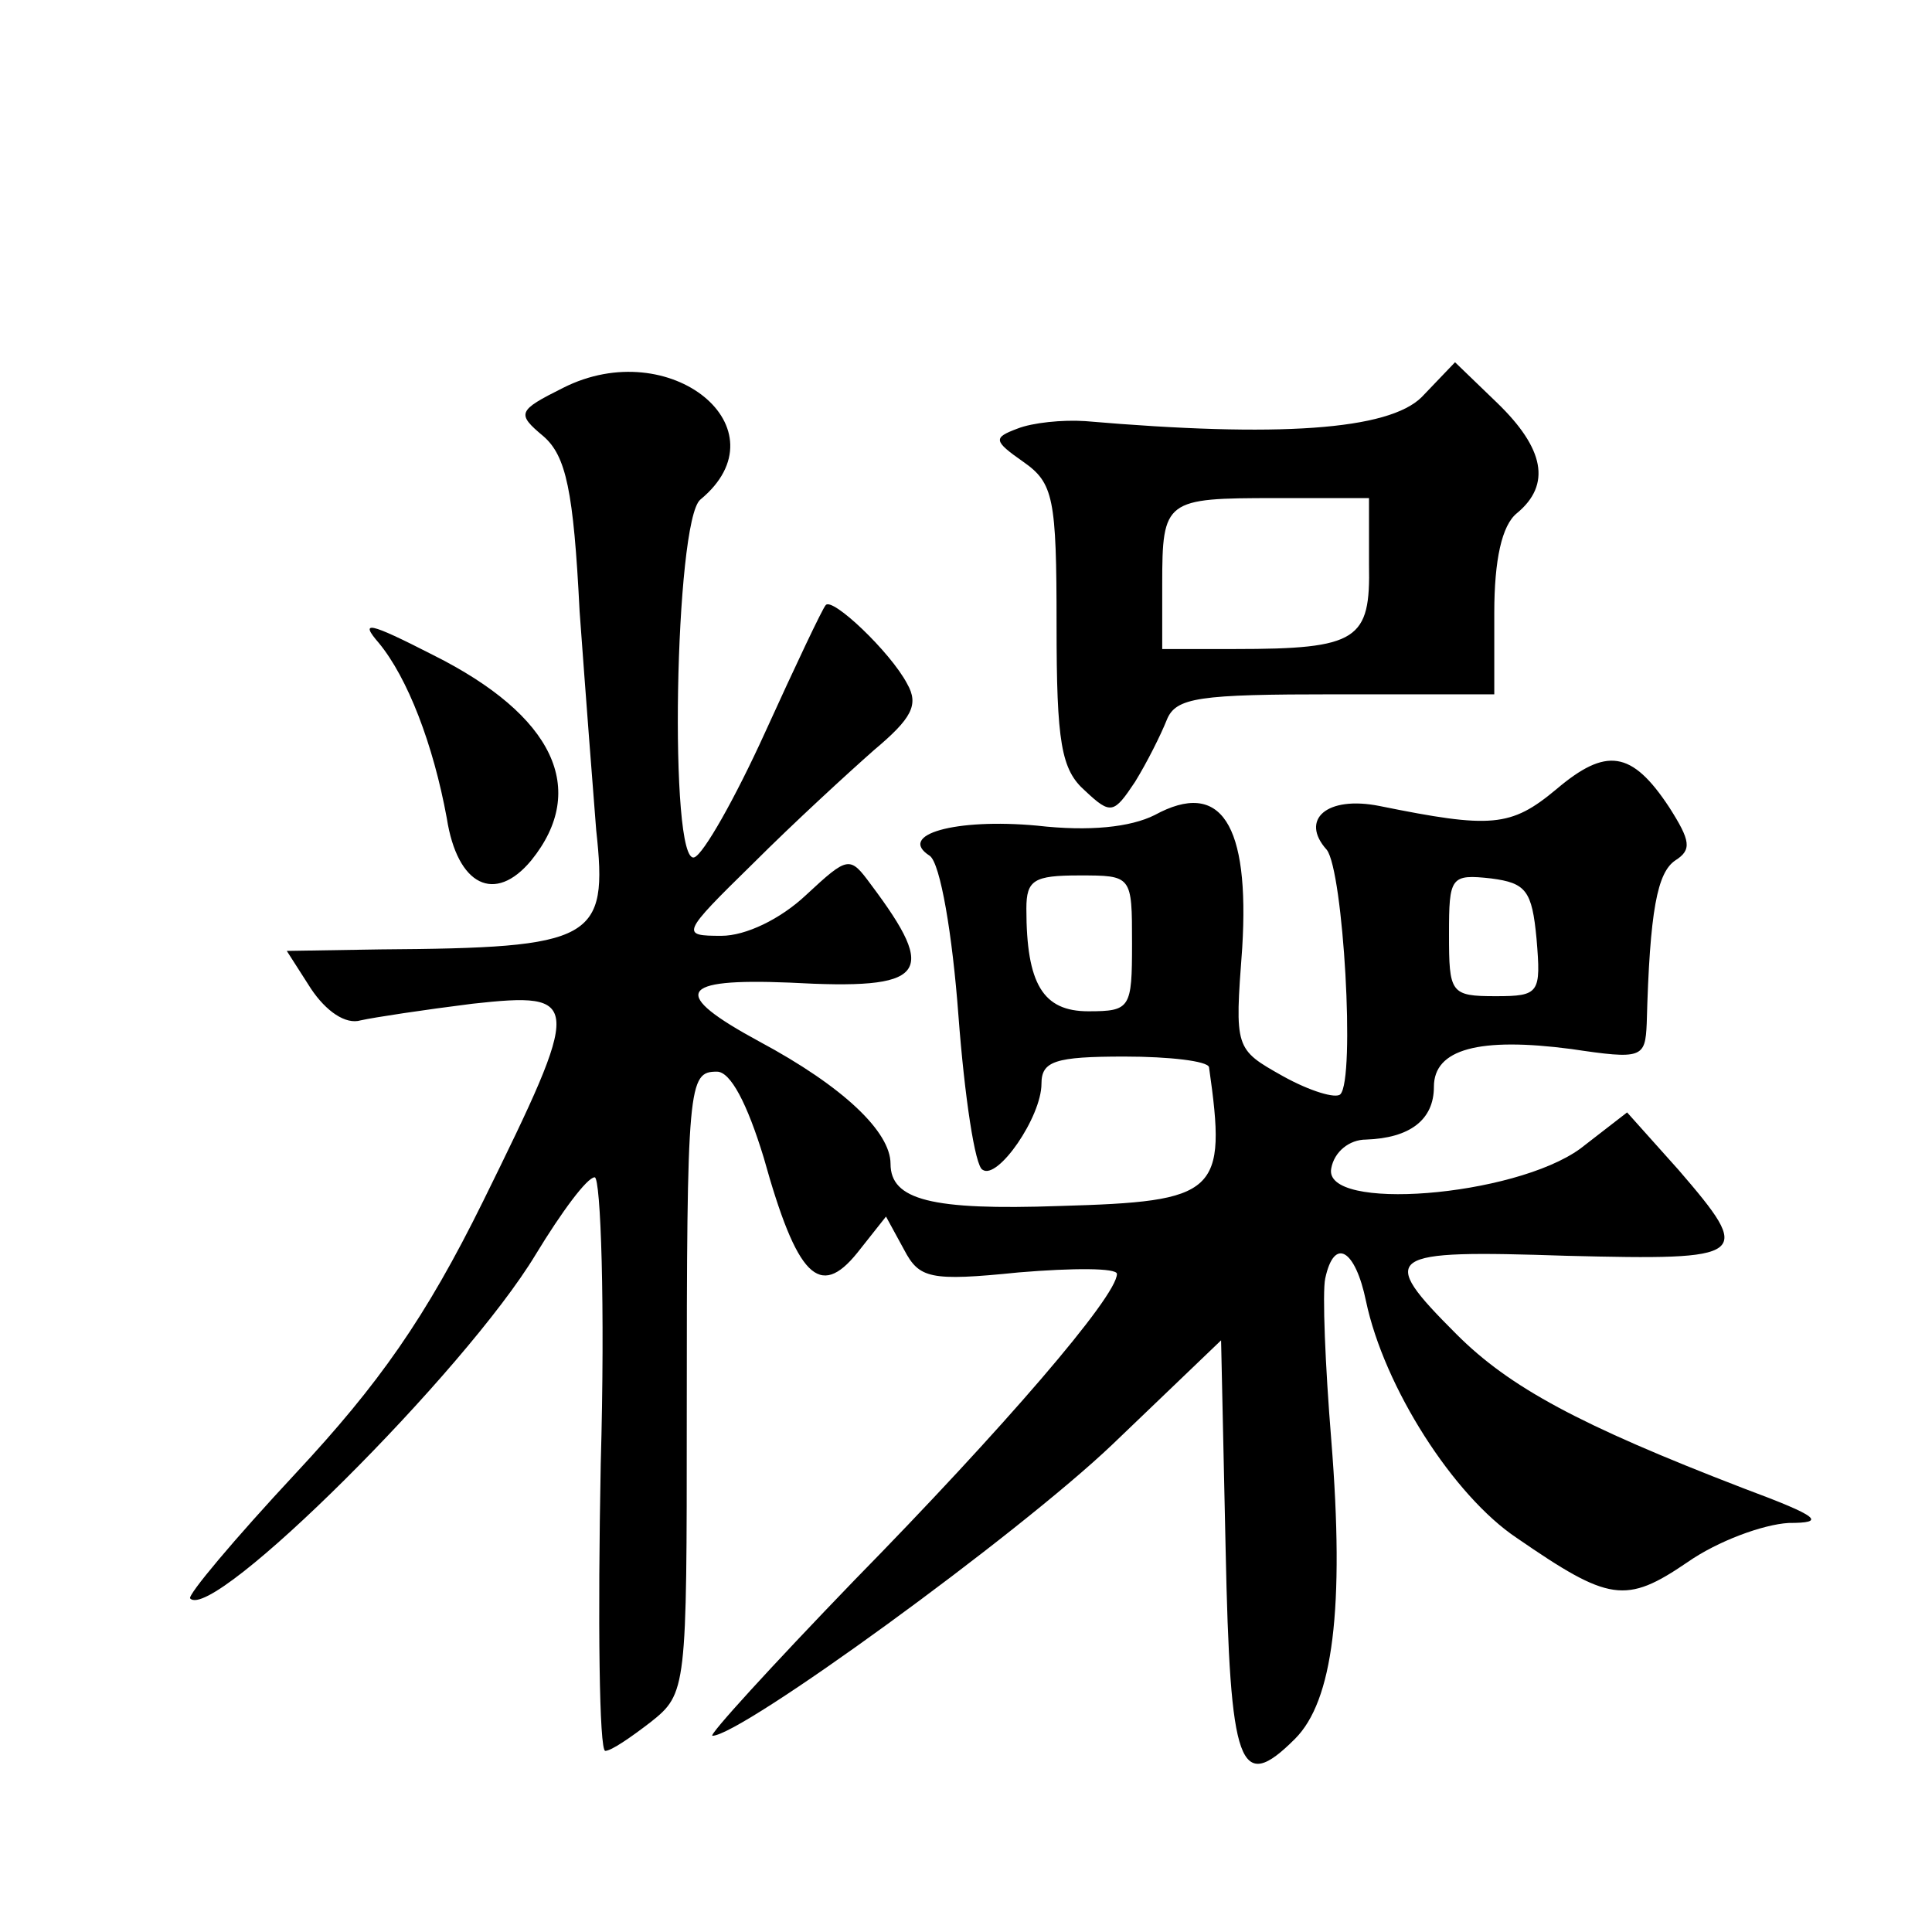
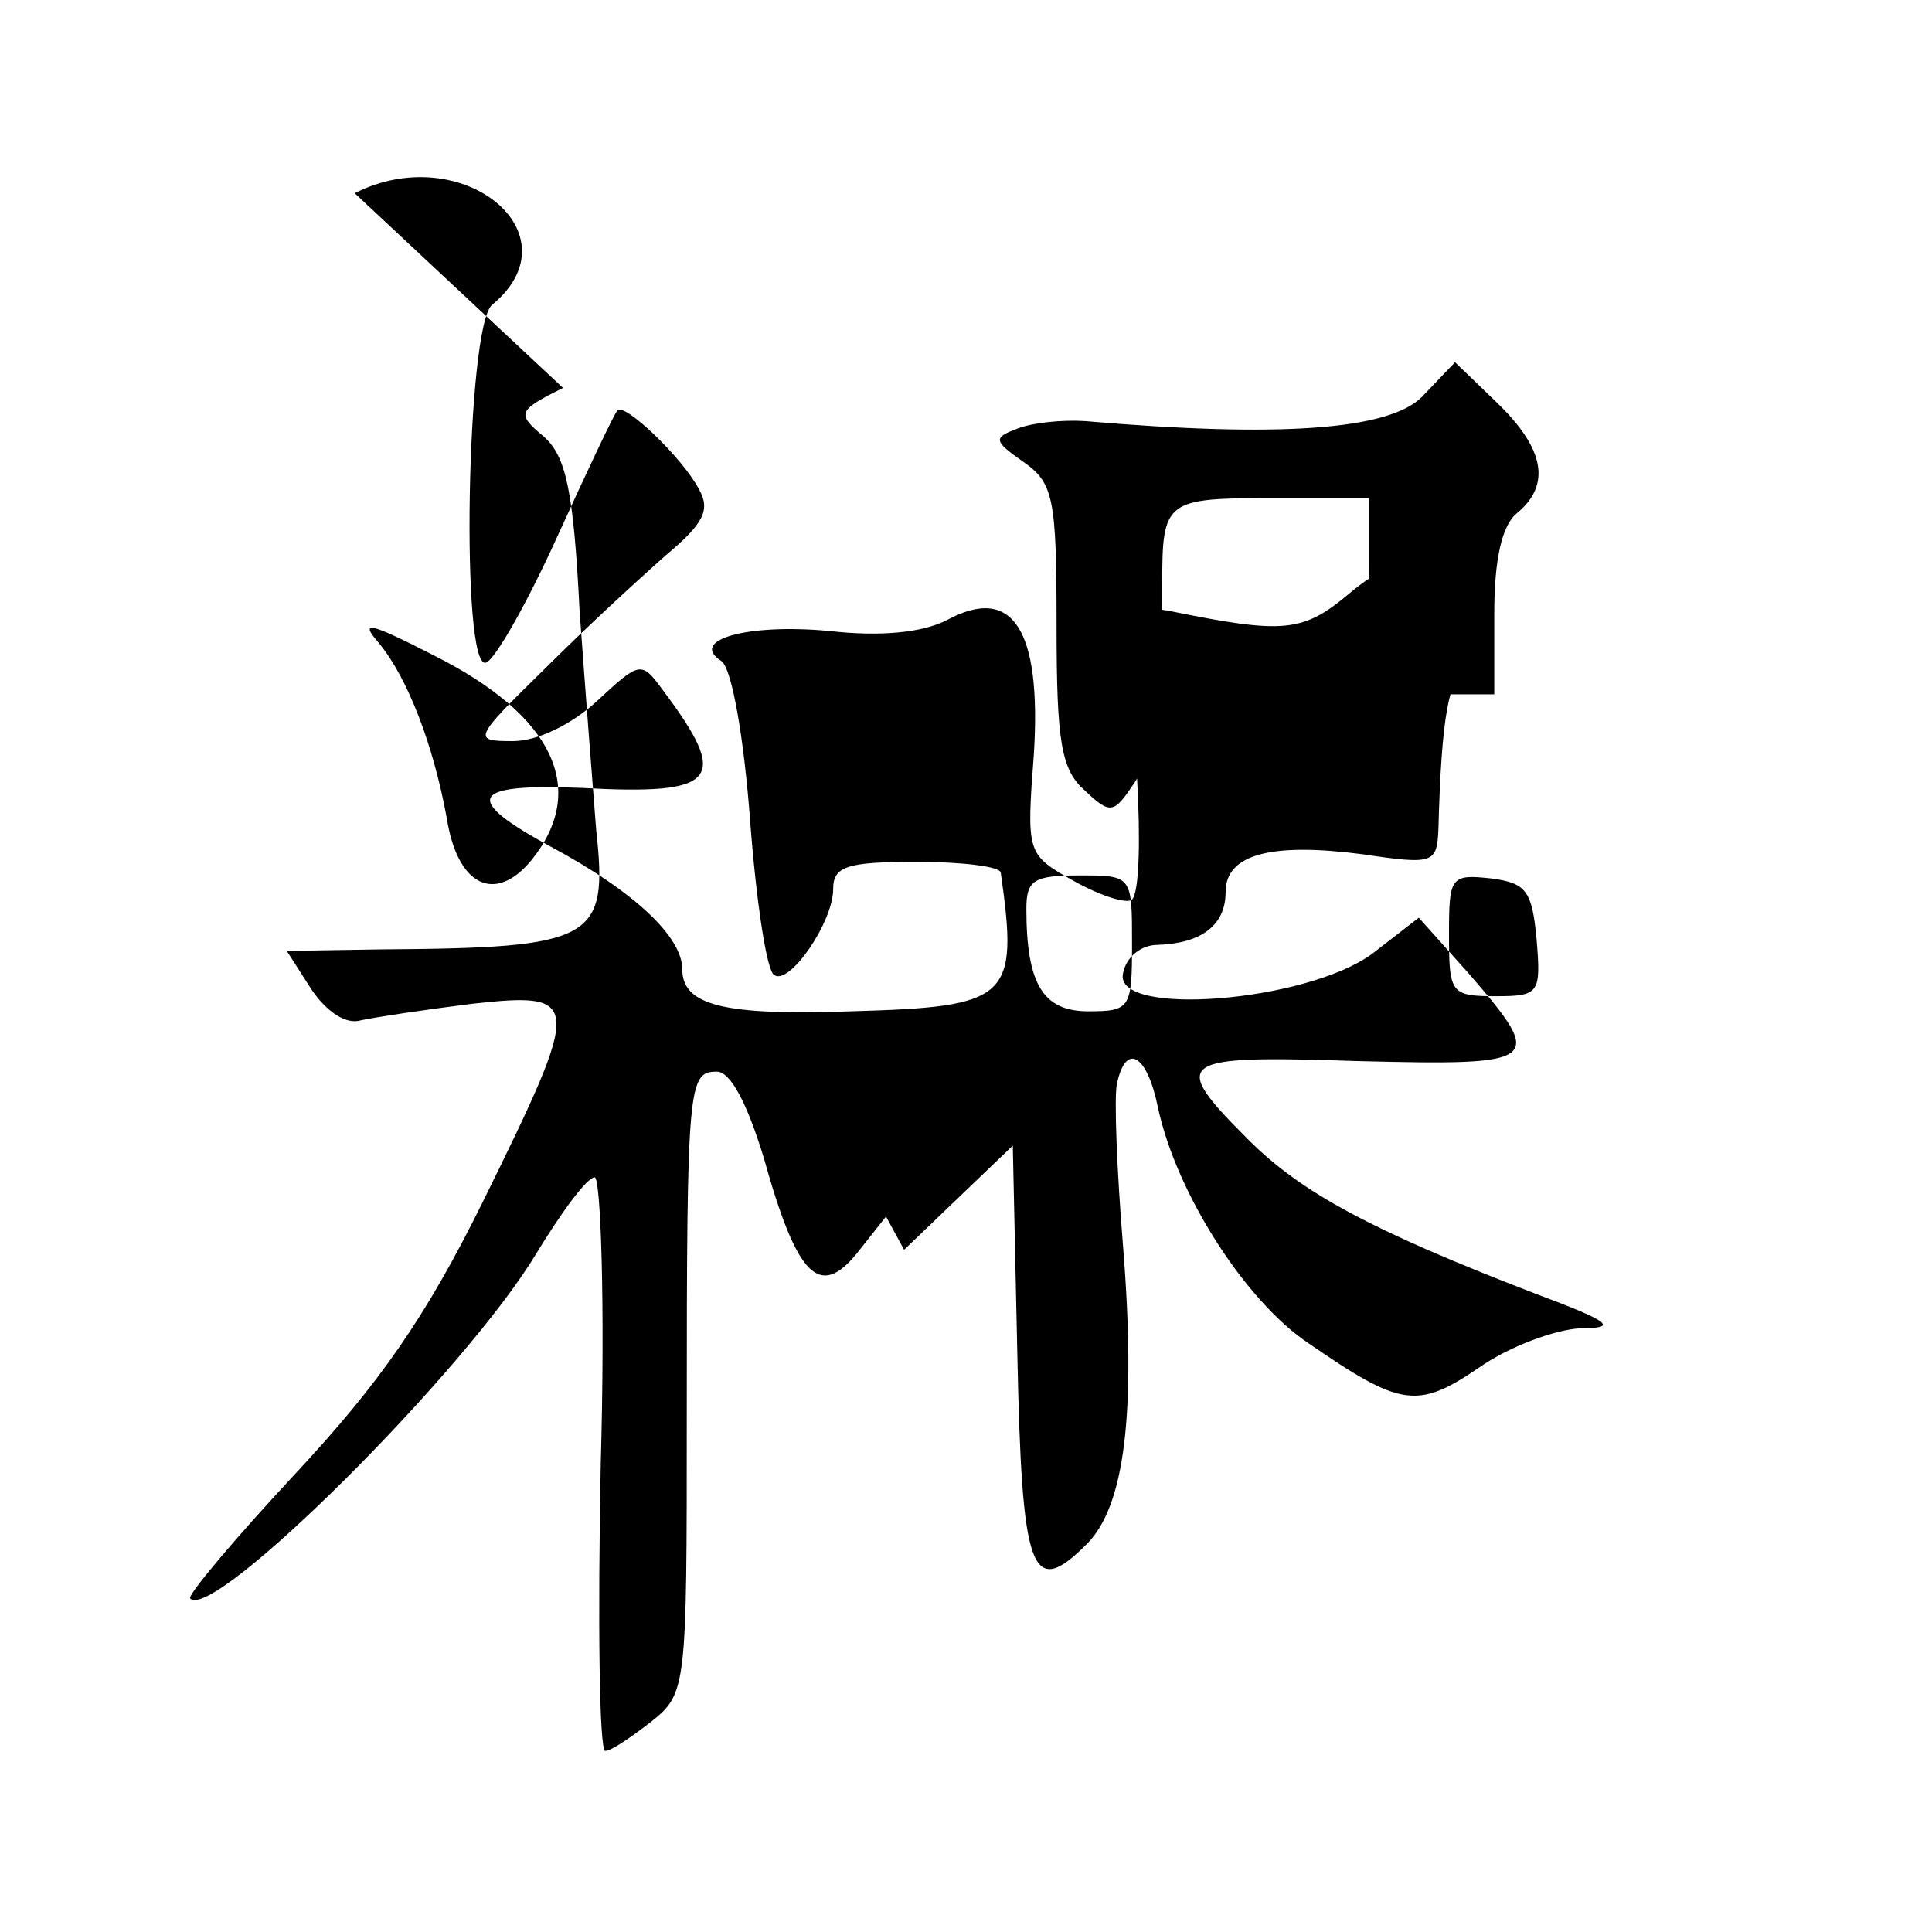
<svg xmlns="http://www.w3.org/2000/svg" version="1.0" width="128pt" height="128pt" viewBox="0 0 128 128" preserveAspectRatio="xMidYMid meet">
  <g transform="translate(0,128) scale(0.1,-0.1)" fill="#0" stroke="none">
-     <path d="M373 1023 c-30 -15 -31 -17 -13 -32 15 -13 20 -36 24 -116 4 -55 9 -120 11 -145 8 -73 -1 -78 -143 -79 l-62 -1 16 -25 c10 -15 23 -24 33 -21 9 2 42 7 74 11 73 8 73 3 7 -131 -38 -77 -69 -121 -124 -180 -41 -44 -72 -81 -70 -83 15 -16 182 150 229 228 17 28 34 51 39 51 4 0 7 -85 4 -190 -2 -104 -1 -190 3 -190 4 0 17 9 30 19 24 19 24 22 24 203 0 221 1 228 20 228 9 0 20 -21 31 -57 22 -79 37 -94 62 -63 l19 24 12 -22 c10 -19 17 -21 76 -15 36 3 65 3 65 -1 0 -15 -76 -103 -174 -203 -55 -57 -97 -103 -94 -103 19 0 202 133 265 193 l72 69 3 -138 c3 -145 9 -163 46 -126 25 25 33 86 24 198 -4 49 -6 98 -4 107 6 28 20 19 27 -15 12 -57 58 -129 100 -157 61 -42 72 -44 113 -16 20 14 50 25 67 26 25 0 21 4 -30 23 -109 42 -155 67 -190 102 -53 53 -48 56 73 52 121 -3 124 -1 74 57 l-34 38 -31 -24 c-44 -32 -171 -42 -165 -13 2 11 12 19 23 19 29 1 45 13 45 35 0 25 30 33 91 25 47 -7 49 -6 50 17 2 75 7 100 19 108 11 7 10 13 -4 35 -25 38 -42 40 -75 12 -30 -25 -43 -26 -117 -11 -35 7 -53 -9 -35 -29 11 -14 19 -152 9 -162 -3 -3 -20 2 -38 12 -32 18 -32 18 -27 85 5 82 -14 112 -58 88 -16 -8 -43 -11 -78 -7 -54 5 -93 -6 -71 -20 7 -5 15 -52 19 -106 4 -53 11 -100 16 -102 10 -7 39 35 39 57 0 15 9 18 55 18 30 0 55 -3 56 -7 12 -84 6 -89 -99 -92 -85 -3 -112 4 -112 28 0 21 -31 51 -87 81 -59 32 -54 42 20 39 91 -5 99 5 54 65 -14 19 -15 19 -43 -7 -17 -16 -40 -27 -56 -27 -27 0 -27 1 21 48 27 27 63 60 80 75 25 21 30 30 22 44 -11 21 -50 58 -54 52 -2 -2 -20 -40 -40 -84 -20 -44 -41 -81 -47 -83 -17 -6 -13 223 4 237 57 47 -20 110 -91 74z m377 -368 c0 -43 -1 -45 -29 -45 -30 0 -41 18 -41 68 0 19 5 22 35 22 35 0 35 0 35 -45z m268 3 c3 -36 2 -38 -27 -38 -30 0 -31 2 -31 41 0 38 1 40 28 37 23 -3 27 -8 30 -40z M942 1017 c-22 -22 -95 -27 -223 -16 -15 1 -35 -1 -45 -5 -16 -6 -16 -8 4 -22 20 -14 22 -24 22 -108 0 -78 3 -96 19 -110 17 -16 19 -15 33 6 8 13 17 31 21 41 6 15 21 17 112 17 l105 0 0 54 c0 35 5 58 15 66 23 19 18 43 -13 73 l-28 27 -22 -23z m-35 -111 c1 -50 -7 -56 -89 -56 l-48 0 0 43 c0 56 2 57 75 57 l62 0 0 -44z M251 854 c19 -23 36 -67 45 -116 7 -45 32 -57 56 -28 38 47 15 96 -65 136 -43 22 -49 23 -36 8z" />
+     <path d="M373 1023 c-30 -15 -31 -17 -13 -32 15 -13 20 -36 24 -116 4 -55 9 -120 11 -145 8 -73 -1 -78 -143 -79 l-62 -1 16 -25 c10 -15 23 -24 33 -21 9 2 42 7 74 11 73 8 73 3 7 -131 -38 -77 -69 -121 -124 -180 -41 -44 -72 -81 -70 -83 15 -16 182 150 229 228 17 28 34 51 39 51 4 0 7 -85 4 -190 -2 -104 -1 -190 3 -190 4 0 17 9 30 19 24 19 24 22 24 203 0 221 1 228 20 228 9 0 20 -21 31 -57 22 -79 37 -94 62 -63 l19 24 12 -22 l72 69 3 -138 c3 -145 9 -163 46 -126 25 25 33 86 24 198 -4 49 -6 98 -4 107 6 28 20 19 27 -15 12 -57 58 -129 100 -157 61 -42 72 -44 113 -16 20 14 50 25 67 26 25 0 21 4 -30 23 -109 42 -155 67 -190 102 -53 53 -48 56 73 52 121 -3 124 -1 74 57 l-34 38 -31 -24 c-44 -32 -171 -42 -165 -13 2 11 12 19 23 19 29 1 45 13 45 35 0 25 30 33 91 25 47 -7 49 -6 50 17 2 75 7 100 19 108 11 7 10 13 -4 35 -25 38 -42 40 -75 12 -30 -25 -43 -26 -117 -11 -35 7 -53 -9 -35 -29 11 -14 19 -152 9 -162 -3 -3 -20 2 -38 12 -32 18 -32 18 -27 85 5 82 -14 112 -58 88 -16 -8 -43 -11 -78 -7 -54 5 -93 -6 -71 -20 7 -5 15 -52 19 -106 4 -53 11 -100 16 -102 10 -7 39 35 39 57 0 15 9 18 55 18 30 0 55 -3 56 -7 12 -84 6 -89 -99 -92 -85 -3 -112 4 -112 28 0 21 -31 51 -87 81 -59 32 -54 42 20 39 91 -5 99 5 54 65 -14 19 -15 19 -43 -7 -17 -16 -40 -27 -56 -27 -27 0 -27 1 21 48 27 27 63 60 80 75 25 21 30 30 22 44 -11 21 -50 58 -54 52 -2 -2 -20 -40 -40 -84 -20 -44 -41 -81 -47 -83 -17 -6 -13 223 4 237 57 47 -20 110 -91 74z m377 -368 c0 -43 -1 -45 -29 -45 -30 0 -41 18 -41 68 0 19 5 22 35 22 35 0 35 0 35 -45z m268 3 c3 -36 2 -38 -27 -38 -30 0 -31 2 -31 41 0 38 1 40 28 37 23 -3 27 -8 30 -40z M942 1017 c-22 -22 -95 -27 -223 -16 -15 1 -35 -1 -45 -5 -16 -6 -16 -8 4 -22 20 -14 22 -24 22 -108 0 -78 3 -96 19 -110 17 -16 19 -15 33 6 8 13 17 31 21 41 6 15 21 17 112 17 l105 0 0 54 c0 35 5 58 15 66 23 19 18 43 -13 73 l-28 27 -22 -23z m-35 -111 c1 -50 -7 -56 -89 -56 l-48 0 0 43 c0 56 2 57 75 57 l62 0 0 -44z M251 854 c19 -23 36 -67 45 -116 7 -45 32 -57 56 -28 38 47 15 96 -65 136 -43 22 -49 23 -36 8z" />
  </g>
</svg>